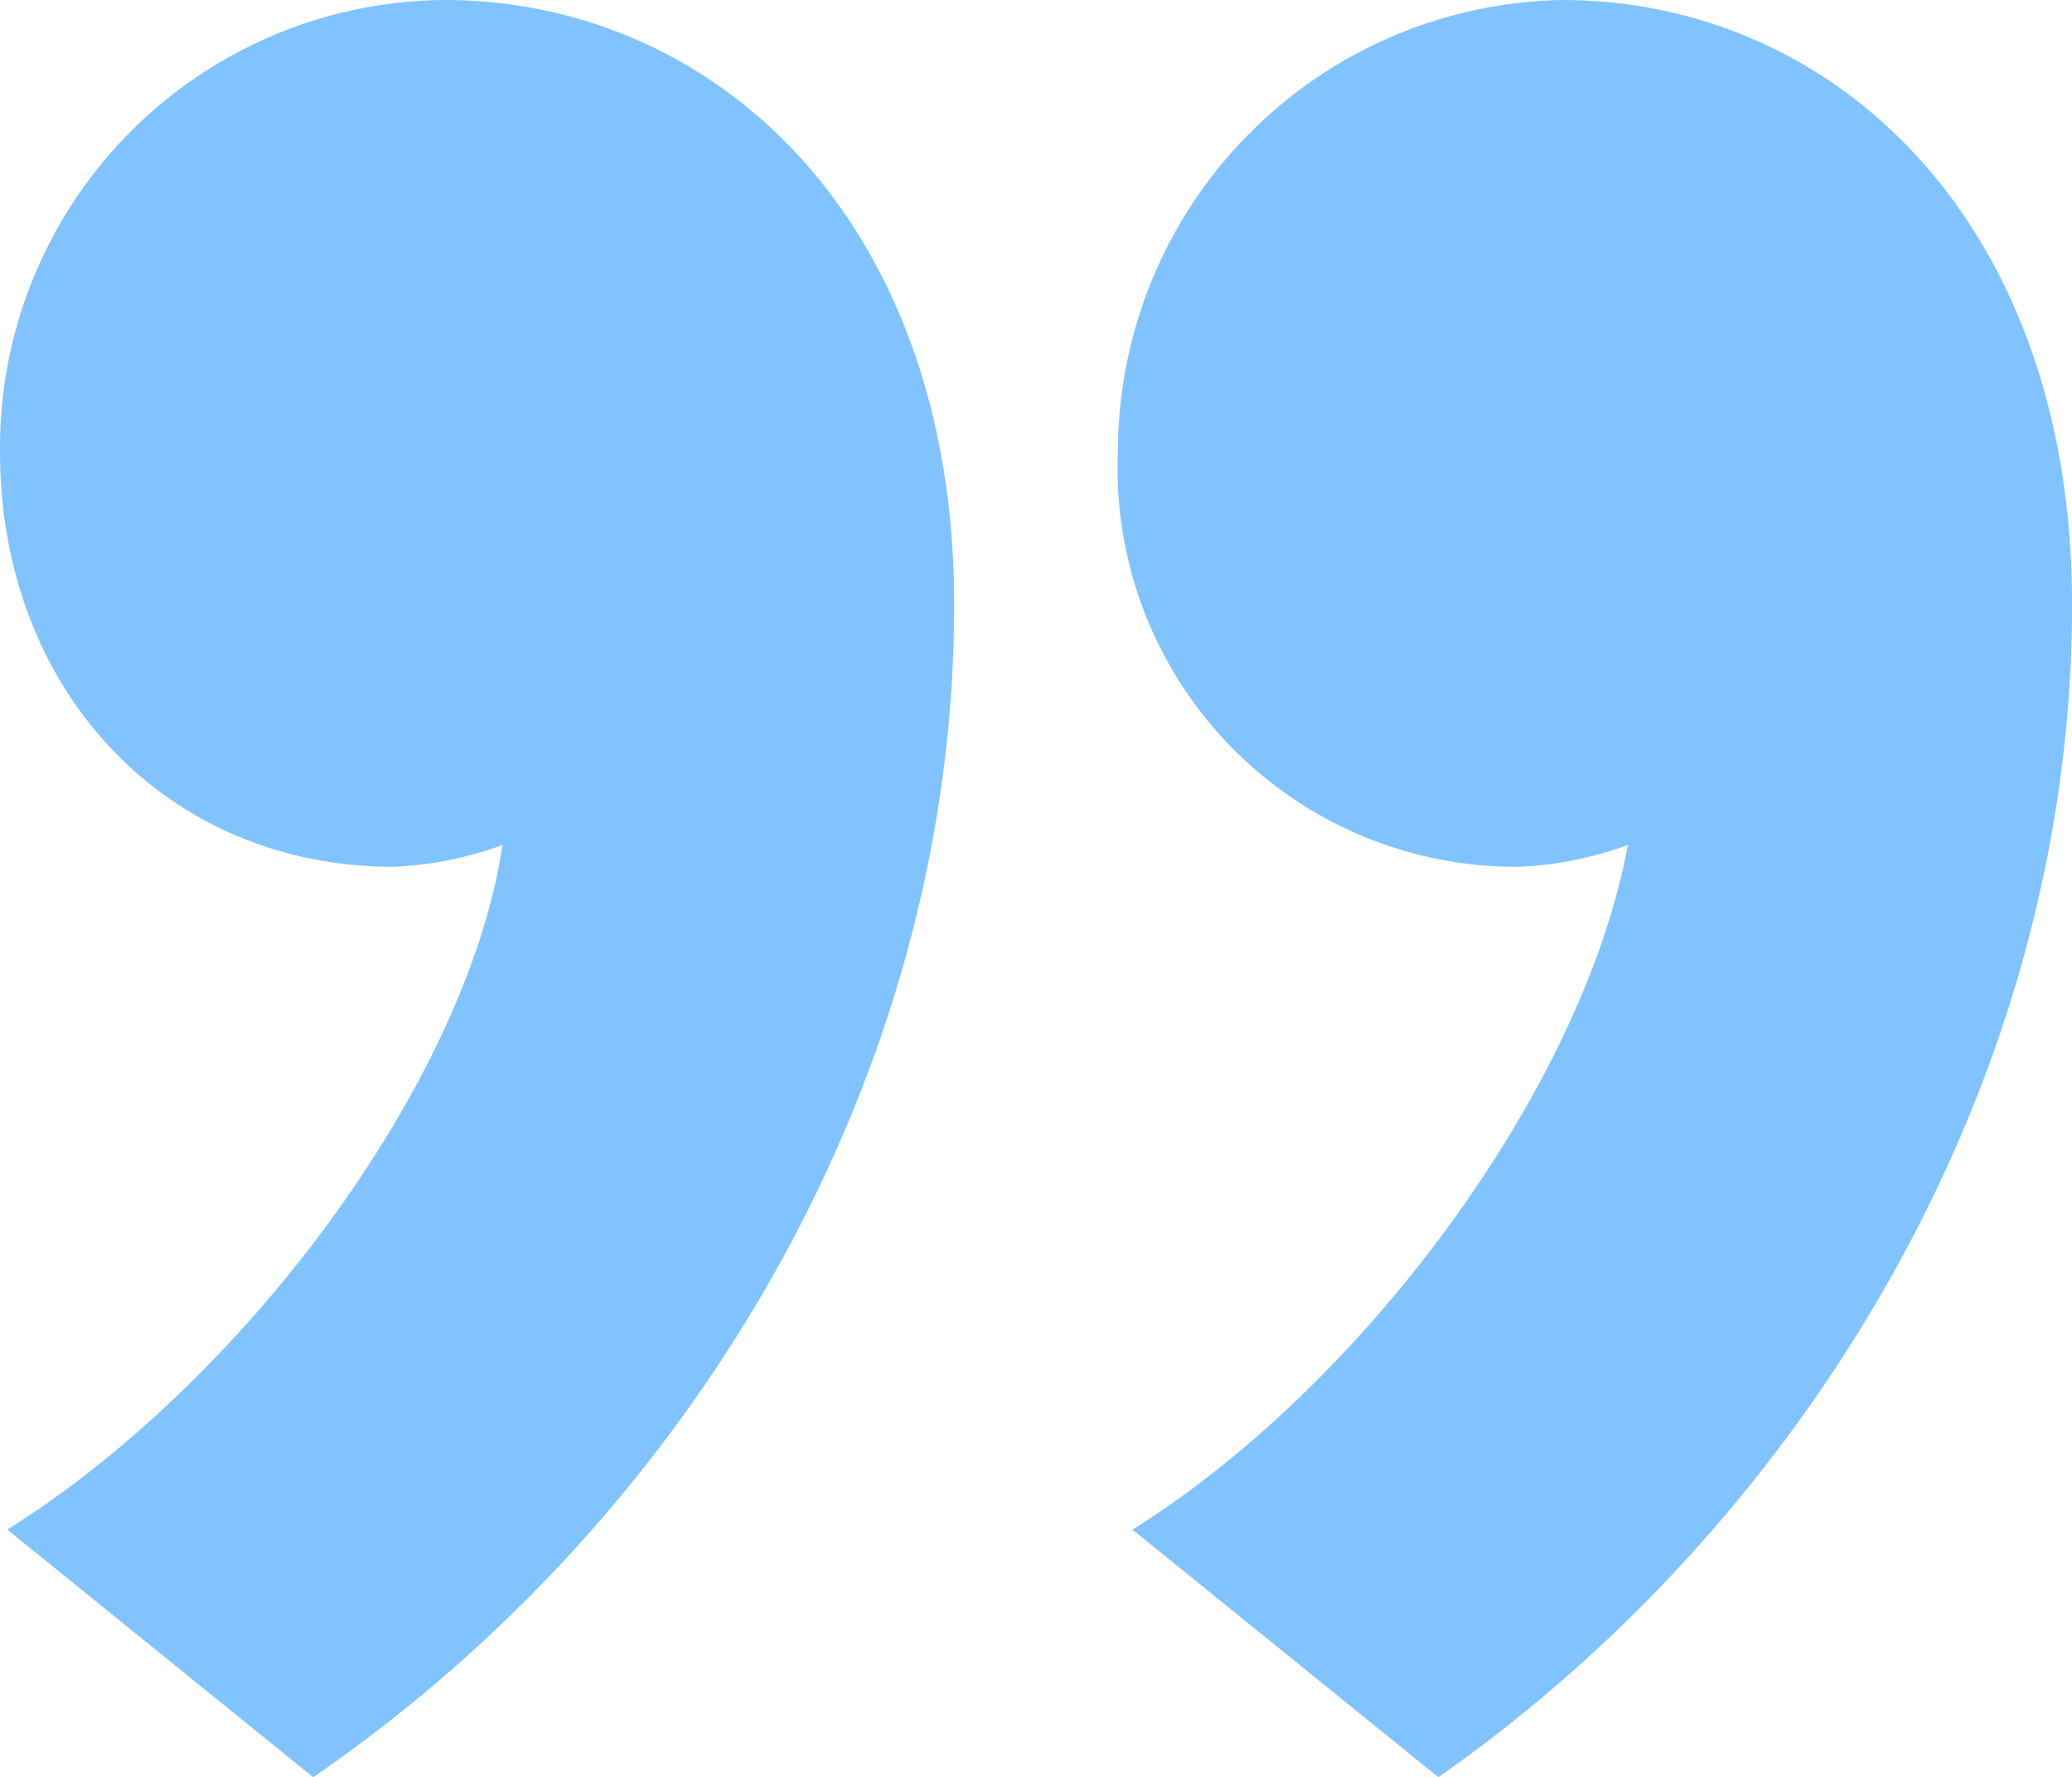
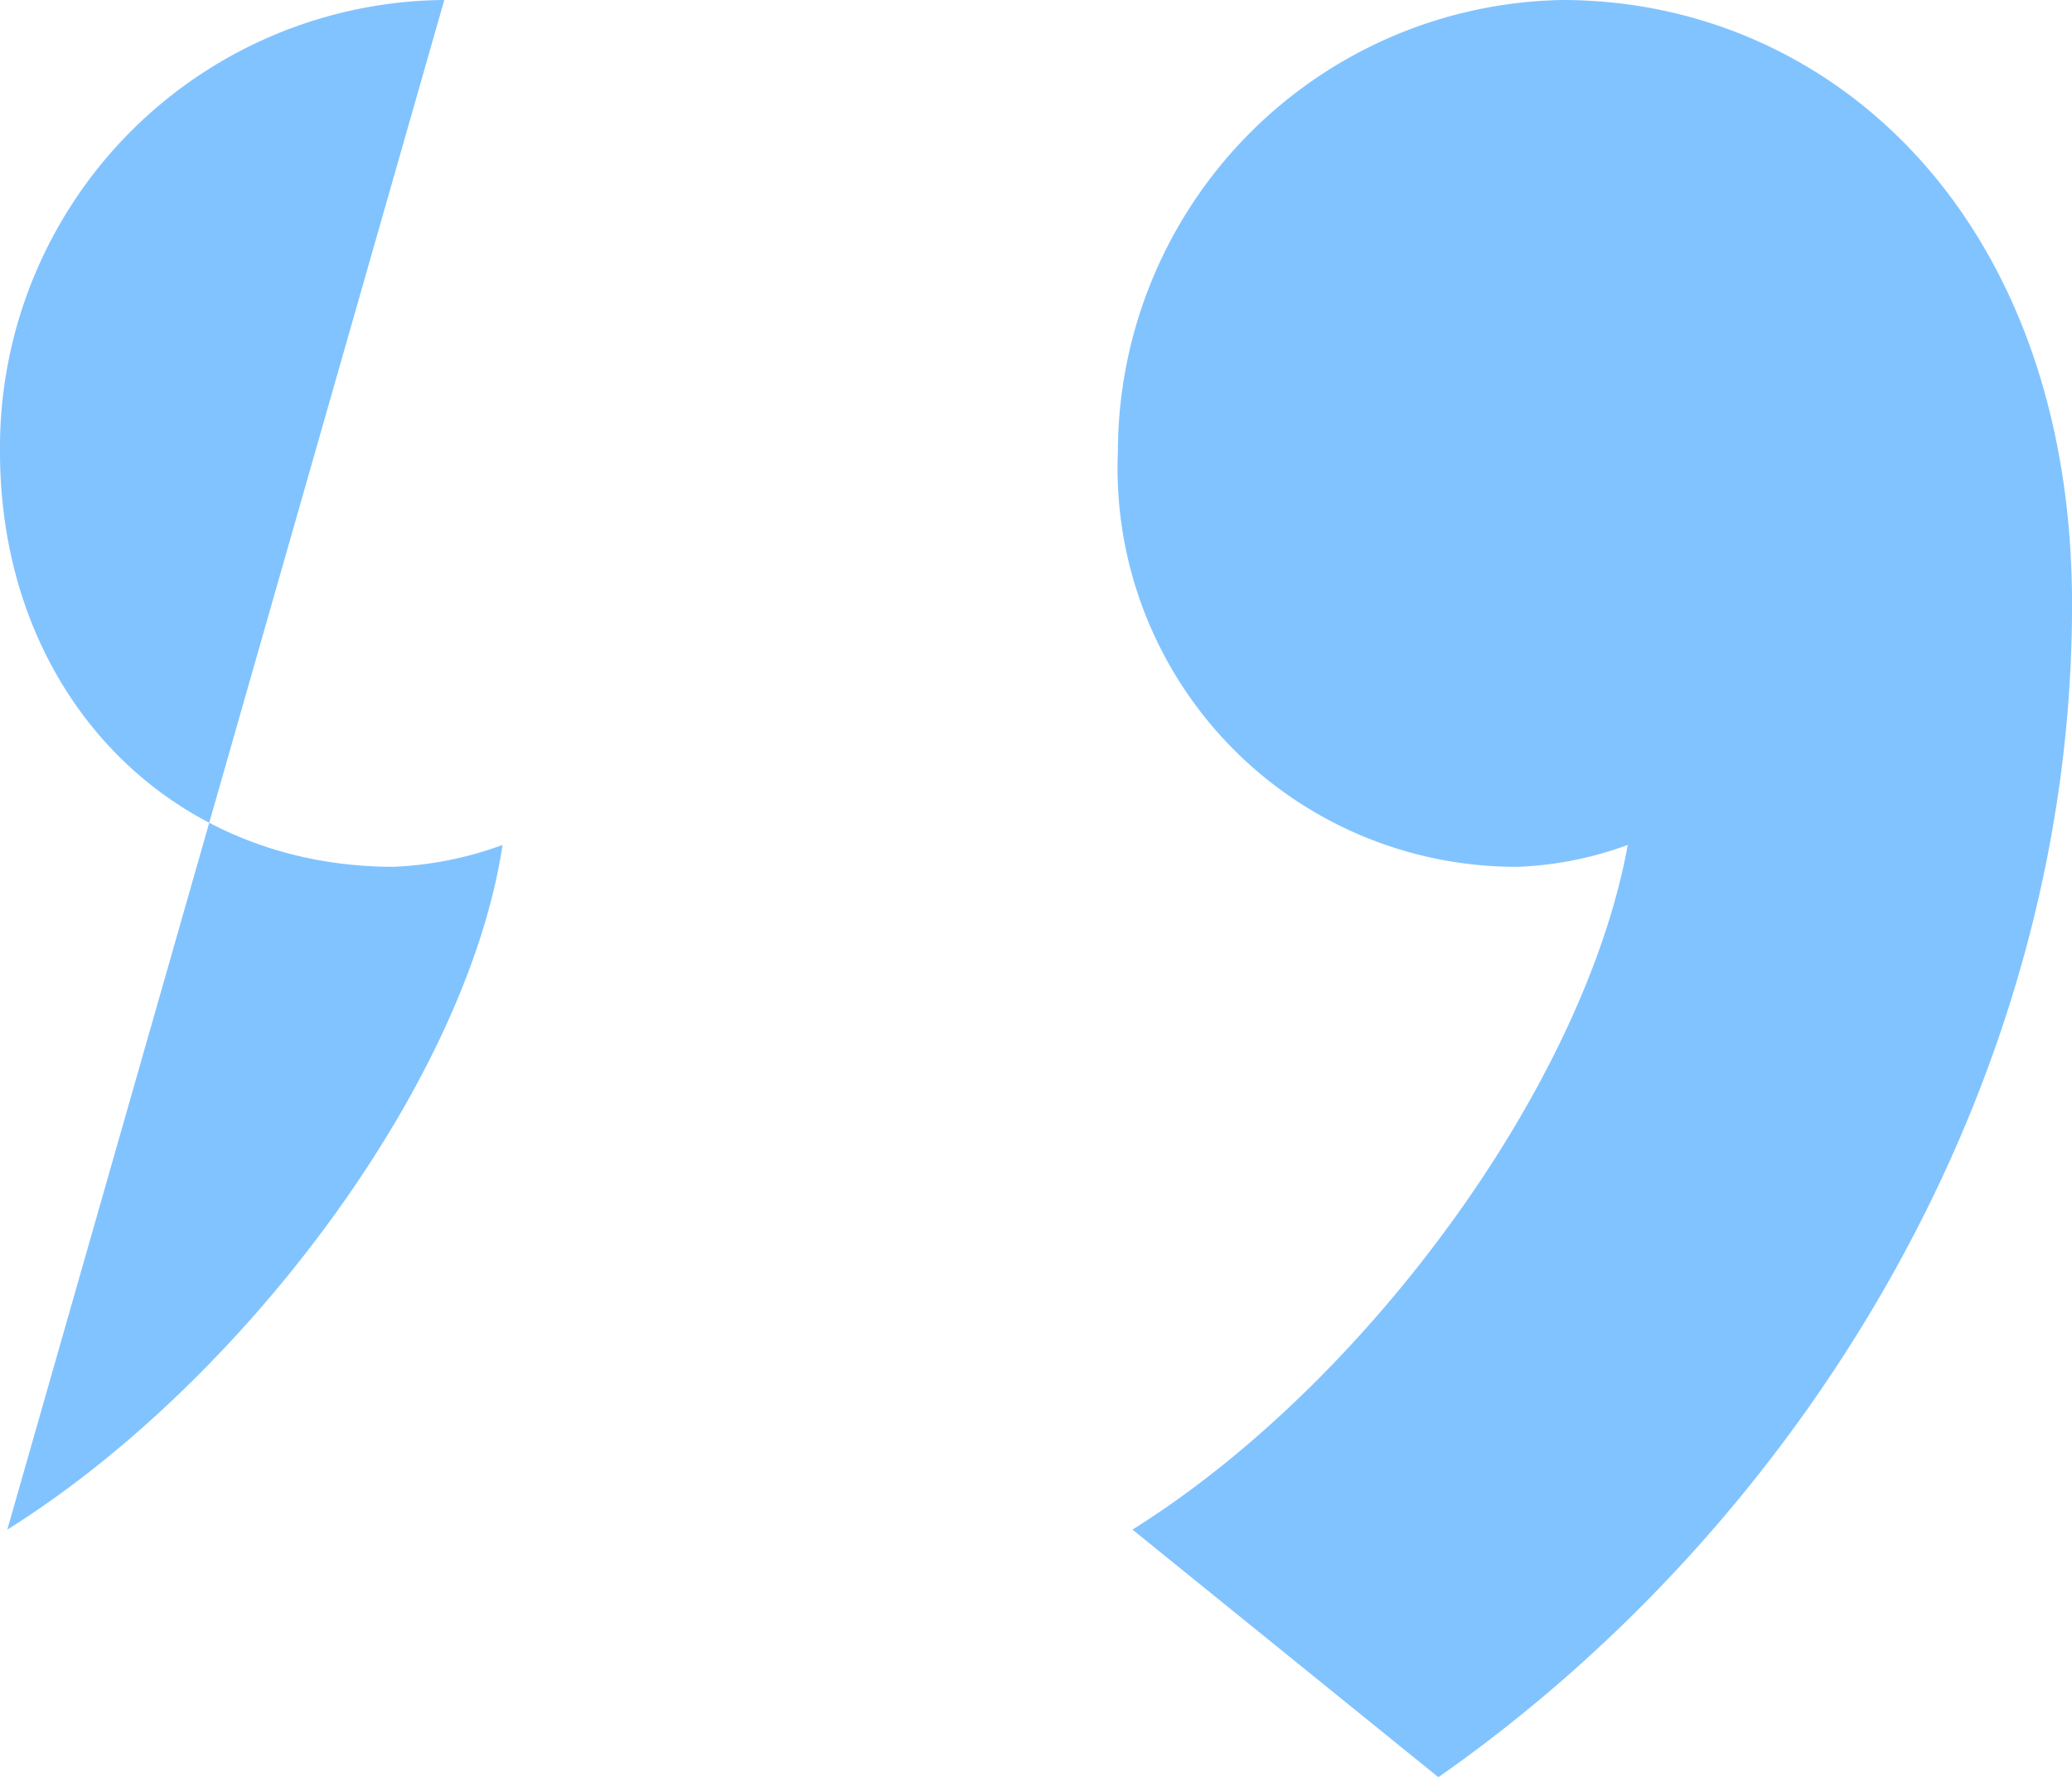
<svg xmlns="http://www.w3.org/2000/svg" id="cytat" width="40" height="34.309" viewBox="0 0 40 34.309">
  <defs>
    <style>
      .cls-1 {
        fill: #81c3ff;
      }
    </style>
  </defs>
-   <path id="Path_864" data-name="Path 864" class="cls-1" d="M825.615,387.92c4.5-2.812,8.858-8.577,9.561-13.217a6.906,6.906,0,0,1-2.109.422c-4.359,0-7.593-3.375-7.593-8.015a8.642,8.642,0,0,1,8.577-8.718c5.2,0,9.843,4.218,9.843,11.67,0,9.28-5.2,17.717-12.374,22.638Zm21.721,0c4.5-2.812,8.718-8.577,9.562-13.217a6.906,6.906,0,0,1-2.109.422,7.693,7.693,0,0,1-7.734-8.015,8.734,8.734,0,0,1,8.577-8.718c5.2,0,9.843,4.218,9.843,11.67,0,9.28-5.2,17.717-12.233,22.638Z" transform="translate(-825.474 -358.392)" />
+   <path id="Path_864" data-name="Path 864" class="cls-1" d="M825.615,387.92c4.5-2.812,8.858-8.577,9.561-13.217a6.906,6.906,0,0,1-2.109.422c-4.359,0-7.593-3.375-7.593-8.015a8.642,8.642,0,0,1,8.577-8.718Zm21.721,0c4.5-2.812,8.718-8.577,9.562-13.217a6.906,6.906,0,0,1-2.109.422,7.693,7.693,0,0,1-7.734-8.015,8.734,8.734,0,0,1,8.577-8.718c5.2,0,9.843,4.218,9.843,11.67,0,9.28-5.2,17.717-12.233,22.638Z" transform="translate(-825.474 -358.392)" />
</svg>